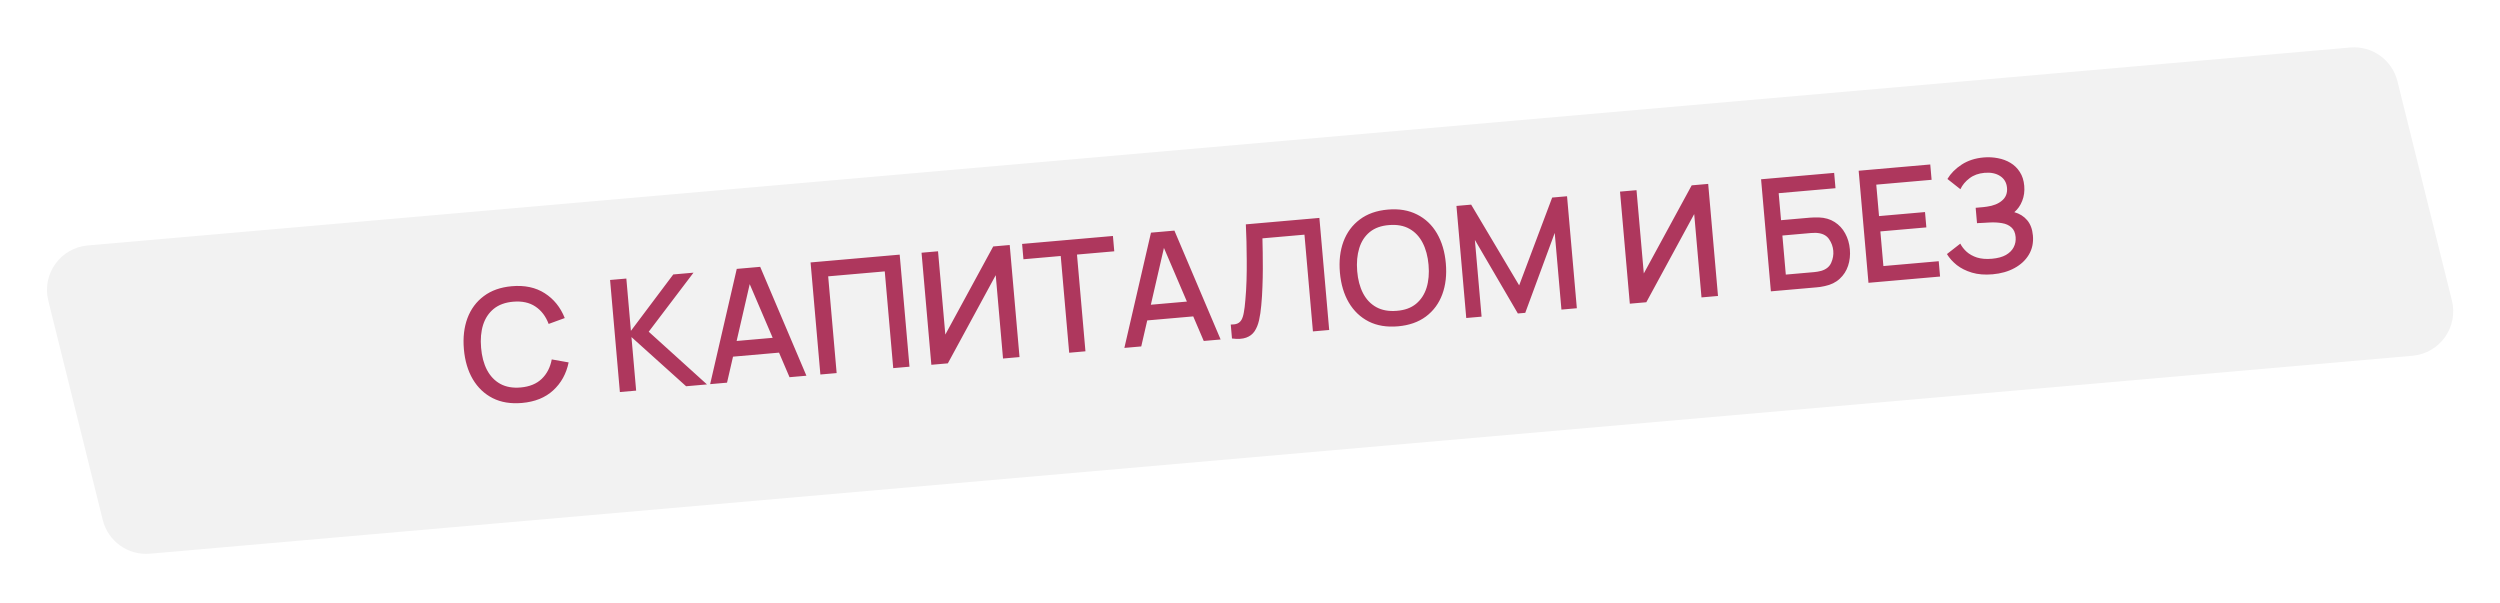
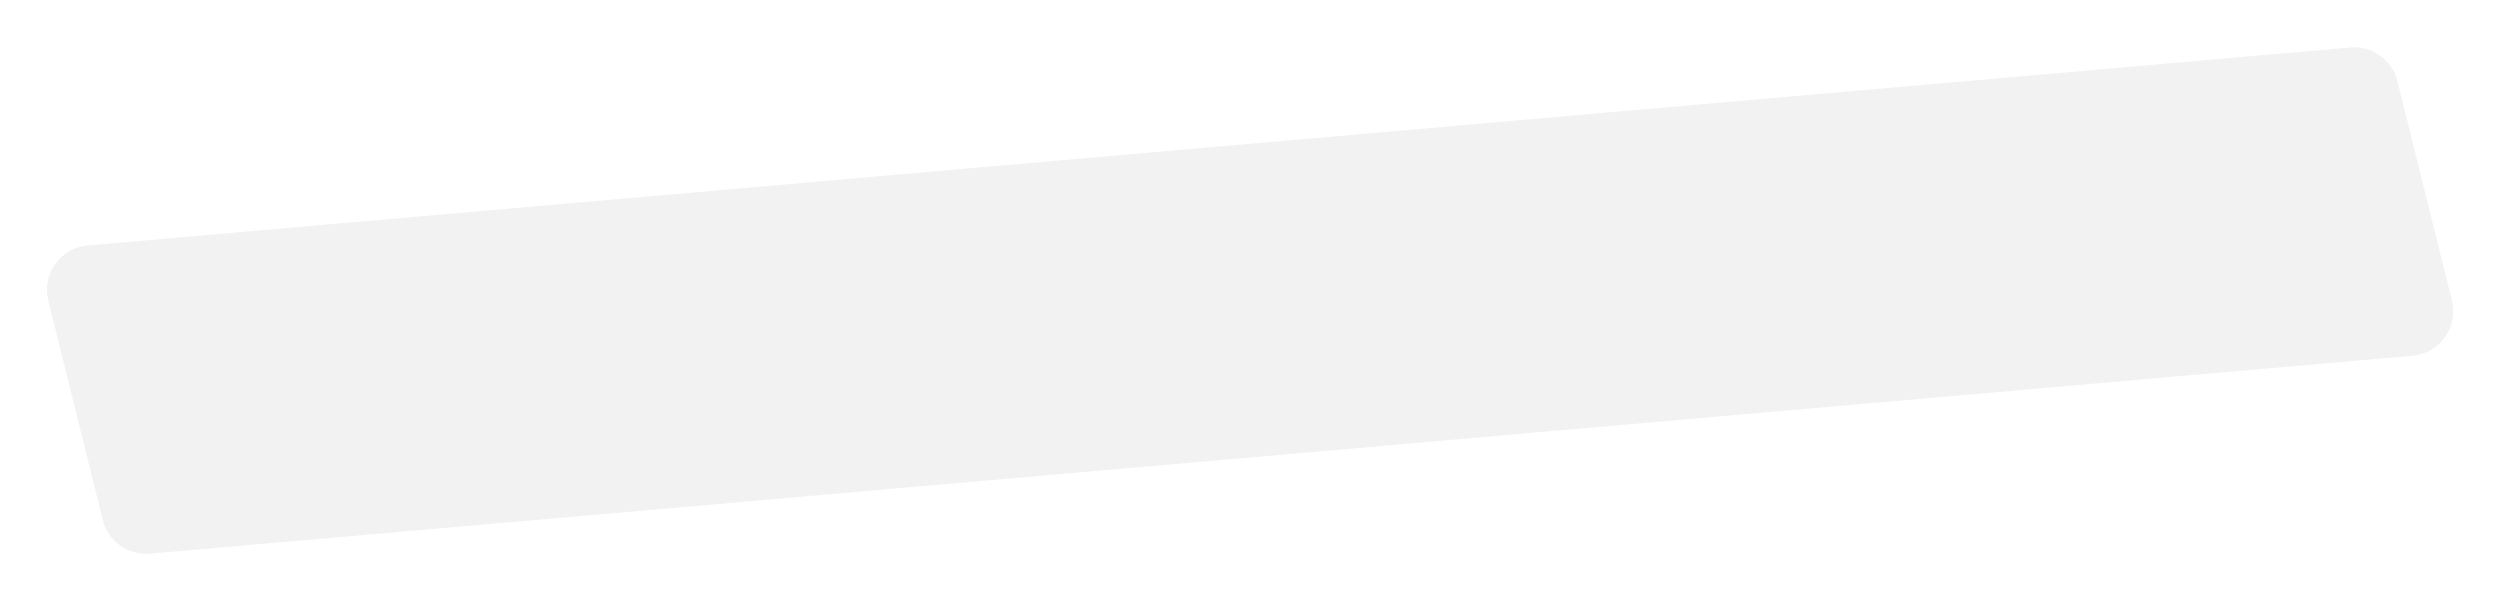
<svg xmlns="http://www.w3.org/2000/svg" width="560" height="135" viewBox="0 0 560 135" fill="none">
  <g filter="url(#filter0_d_737_22)">
    <path d="M10.819 62.353C9.339 56.391 13.533 50.516 19.653 49.98L526.45 5.641C531.354 5.212 535.841 8.416 537.027 13.193L549.227 62.317C550.707 68.279 546.513 74.154 540.393 74.689L33.596 119.028C28.692 119.457 24.205 116.254 23.019 111.476L10.819 62.353Z" fill="#F2F2F2" />
  </g>
-   <path d="M116.927 90.263C114.417 90.483 112.231 90.124 110.368 89.186C108.505 88.236 107.017 86.821 105.904 84.939C104.802 83.056 104.138 80.819 103.911 78.227C103.684 75.635 103.95 73.317 104.708 71.271C105.477 69.225 106.698 67.578 108.369 66.331C110.039 65.072 112.129 64.333 114.639 64.113C117.533 63.86 119.992 64.383 122.014 65.681C124.048 66.979 125.546 68.833 126.506 71.244L122.897 72.561C122.255 70.849 121.263 69.547 119.921 68.658C118.59 67.767 116.93 67.409 114.943 67.583C113.165 67.738 111.718 68.269 110.603 69.174C109.487 70.08 108.691 71.28 108.212 72.774C107.746 74.267 107.596 75.972 107.764 77.89C107.92 79.809 108.358 81.463 109.076 82.852C109.807 84.24 110.8 85.284 112.055 85.982C113.323 86.679 114.845 86.95 116.624 86.794C118.611 86.62 120.183 85.979 121.339 84.871C122.506 83.75 123.257 82.296 123.593 80.51L127.375 81.181C126.848 83.721 125.696 85.807 123.918 87.438C122.151 89.069 119.821 90.01 116.927 90.263ZM138.853 87.818L136.657 62.714L140.301 62.395L141.325 74.111L150.813 61.476L155.346 61.079L145.313 74.306L158.361 86.111L153.689 86.52L141.447 75.505L142.497 87.499L138.853 87.818ZM159.072 86.049L165.034 60.231L170.282 59.772L180.637 84.162L176.854 84.493L167.336 62.243L168.277 62.161L162.855 85.718L159.072 86.049ZM162.813 80.013L162.514 76.596L175.624 75.449L175.922 78.866L162.813 80.013ZM183.765 83.889L181.568 58.785L201.53 57.038L203.726 82.142L200.082 82.461L198.187 60.792L185.512 61.9L187.408 83.57L183.765 83.889ZM228.373 79.986L224.677 80.309L223.044 61.638L212.317 81.391L208.621 81.714L206.425 56.61L210.12 56.287L211.752 74.941L222.481 55.205L226.177 54.882L228.373 79.986ZM239.497 79.013L237.602 57.343L229.251 58.074L228.95 54.639L249.295 52.859L249.596 56.294L241.245 57.024L243.141 78.694L239.497 79.013ZM251.857 77.932L257.82 52.114L263.067 51.655L273.422 76.045L269.639 76.376L260.121 54.126L261.063 54.043L255.64 77.601L251.857 77.932ZM255.598 71.895L255.299 68.478L268.409 67.331L268.708 70.748L255.598 71.895ZM275.964 75.823L275.691 72.702C276.289 72.708 276.775 72.636 277.148 72.487C277.532 72.324 277.842 72.051 278.078 71.668C278.312 71.272 278.492 70.718 278.617 70.004C278.754 69.29 278.867 68.372 278.956 67.252C279.089 65.823 279.177 64.357 279.221 62.854C279.266 61.351 279.282 59.863 279.27 58.388C279.269 56.901 279.249 55.468 279.21 54.089C279.171 52.711 279.124 51.433 279.068 50.255L295.542 48.813L297.739 73.918L294.095 74.236L292.199 52.566L282.785 53.39C282.808 54.325 282.83 55.371 282.849 56.529C282.868 57.687 282.876 58.916 282.873 60.216C282.87 61.516 282.841 62.86 282.786 64.246C282.744 65.632 282.655 67.028 282.52 68.433C282.415 69.637 282.253 70.728 282.034 71.708C281.815 72.687 281.478 73.519 281.022 74.203C280.566 74.875 279.934 75.352 279.127 75.634C278.321 75.927 277.267 75.99 275.964 75.823ZM313.155 73.096C310.645 73.315 308.458 72.956 306.596 72.018C304.733 71.069 303.245 69.653 302.132 67.771C301.03 65.888 300.366 63.651 300.139 61.059C299.912 58.468 300.178 56.149 300.936 54.103C301.705 52.057 302.926 50.41 304.597 49.163C306.267 47.904 308.357 47.165 310.867 46.946C313.366 46.727 315.547 47.093 317.41 48.042C319.284 48.979 320.772 50.389 321.873 52.272C322.975 54.154 323.639 56.392 323.866 58.983C324.093 61.575 323.827 63.894 323.069 65.939C322.311 67.985 321.091 69.638 319.41 70.897C317.739 72.144 315.654 72.877 313.155 73.096ZM312.852 69.626C314.632 69.494 316.074 68.976 317.178 68.071C318.292 67.154 319.082 65.949 319.549 64.456C320.015 62.951 320.164 61.24 319.996 59.322C319.828 57.404 319.385 55.757 318.667 54.379C317.949 52.99 316.961 51.946 315.706 51.248C314.462 50.548 312.95 50.271 311.171 50.415C309.391 50.547 307.943 51.066 306.828 51.972C305.724 52.876 304.939 54.081 304.474 55.586C304.008 57.09 303.853 58.802 304.009 60.721C304.165 62.639 304.603 64.293 305.322 65.683C306.04 67.06 307.026 68.098 308.282 68.797C309.549 69.494 311.072 69.77 312.852 69.626ZM328.442 71.231L326.245 46.127L329.54 45.839L340.292 63.923L347.688 44.251L351.018 43.96L353.213 69.046L349.761 69.349L348.259 52.177L341.656 70.075L340 70.22L330.372 53.742L331.876 70.931L328.442 71.231ZM384.831 66.298L381.135 66.621L379.502 47.95L368.775 67.703L365.079 68.026L362.883 42.922L366.579 42.599L368.211 61.252L378.939 41.517L382.635 41.194L384.831 66.298ZM396.677 65.261L394.481 40.157L410.851 38.725L411.151 42.16L398.425 43.273L398.954 49.322L405.457 48.754C405.689 48.733 405.986 48.719 406.349 48.711C406.722 48.69 407.073 48.688 407.402 48.706C408.776 48.75 409.96 49.091 410.953 49.731C411.957 50.369 412.746 51.219 413.319 52.282C413.904 53.343 414.254 54.53 414.369 55.844C414.483 57.157 414.351 58.387 413.971 59.532C413.591 60.678 412.962 61.653 412.084 62.456C411.217 63.258 410.105 63.8 408.748 64.082C408.426 64.157 408.087 64.222 407.728 64.277C407.369 64.32 407.067 64.353 406.823 64.374L396.677 65.261ZM400.02 61.508L406.383 60.952C406.616 60.931 406.87 60.897 407.147 60.85C407.436 60.801 407.706 60.742 407.958 60.673C409.065 60.342 409.808 59.739 410.188 58.862C410.58 57.985 410.736 57.087 410.655 56.169C410.574 55.239 410.265 54.382 409.728 53.597C409.201 52.8 408.364 52.334 407.216 52.201C406.956 52.165 406.679 52.154 406.388 52.168C406.107 52.169 405.85 52.18 405.618 52.2L399.254 52.757L400.02 61.508ZM418.537 63.349L416.341 38.245L432.379 36.842L432.68 40.276L420.285 41.361L420.901 48.404L431.204 47.502L431.504 50.937L421.201 51.838L421.88 59.596L434.275 58.511L434.576 61.946L418.537 63.349ZM446.347 61.443C444.604 61.595 443.065 61.472 441.73 61.074C440.395 60.675 439.256 60.108 438.314 59.37C437.381 58.62 436.648 57.8 436.113 56.91L439.106 54.575C439.445 55.237 439.92 55.845 440.531 56.401C441.153 56.955 441.928 57.385 442.857 57.69C443.796 57.983 444.911 58.073 446.201 57.96C447.491 57.847 448.537 57.562 449.341 57.105C450.143 56.637 450.719 56.06 451.069 55.373C451.429 54.674 451.573 53.912 451.501 53.087C451.417 52.122 451.096 51.401 450.539 50.923C449.992 50.432 449.291 50.118 448.436 49.982C447.58 49.835 446.662 49.786 445.683 49.837C444.868 49.885 444.279 49.919 443.918 49.938C443.555 49.947 443.31 49.956 443.183 49.968C443.066 49.978 442.956 49.987 442.851 49.996L442.549 46.545C442.677 46.533 442.898 46.514 443.212 46.487C443.537 46.458 443.874 46.429 444.223 46.398C444.571 46.356 444.854 46.32 445.074 46.289C446.509 46.093 447.64 45.637 448.468 44.92C449.307 44.203 449.675 43.257 449.572 42.083C449.469 40.909 448.953 40.023 448.022 39.426C447.103 38.827 445.94 38.589 444.534 38.712C443.198 38.829 442.074 39.237 441.163 39.938C440.251 40.627 439.573 41.441 439.128 42.382L436.223 40.089C436.958 38.854 438.018 37.783 439.402 36.877C440.787 35.971 442.432 35.435 444.338 35.268C445.419 35.174 446.478 35.228 447.514 35.43C448.55 35.62 449.494 35.971 450.347 36.482C451.2 36.993 451.898 37.675 452.441 38.53C452.995 39.371 453.325 40.402 453.432 41.623C453.538 42.843 453.385 43.969 452.972 45.001C452.57 46.031 451.982 46.873 451.208 47.526C452.396 47.856 453.356 48.457 454.088 49.33C454.82 50.191 455.248 51.336 455.373 52.766C455.513 54.37 455.21 55.796 454.465 57.044C453.73 58.279 452.658 59.281 451.249 60.048C449.852 60.814 448.218 61.279 446.347 61.443Z" fill="#AE375D" />
  <defs>
    <filter id="filter0_d_737_22" x="0.521" y="0.603" width="559.005" height="133.463" filterUnits="userSpaceOnUse" color-interpolation-filters="sRGB">
      <feFlood flood-opacity="0" result="BackgroundImageFix" />
      <feColorMatrix in="SourceAlpha" type="matrix" values="0 0 0 0 0 0 0 0 0 0 0 0 0 0 0 0 0 0 127 0" result="hardAlpha" />
      <feOffset dy="5" />
      <feGaussianBlur stdDeviation="5" />
      <feComposite in2="hardAlpha" operator="out" />
      <feColorMatrix type="matrix" values="0 0 0 0 0 0 0 0 0 0 0 0 0 0 0 0 0 0 0.25 0" />
      <feBlend mode="normal" in2="BackgroundImageFix" result="effect1_dropShadow_737_22" />
      <feBlend mode="normal" in="SourceGraphic" in2="effect1_dropShadow_737_22" result="shape" />
    </filter>
  </defs>
</svg>